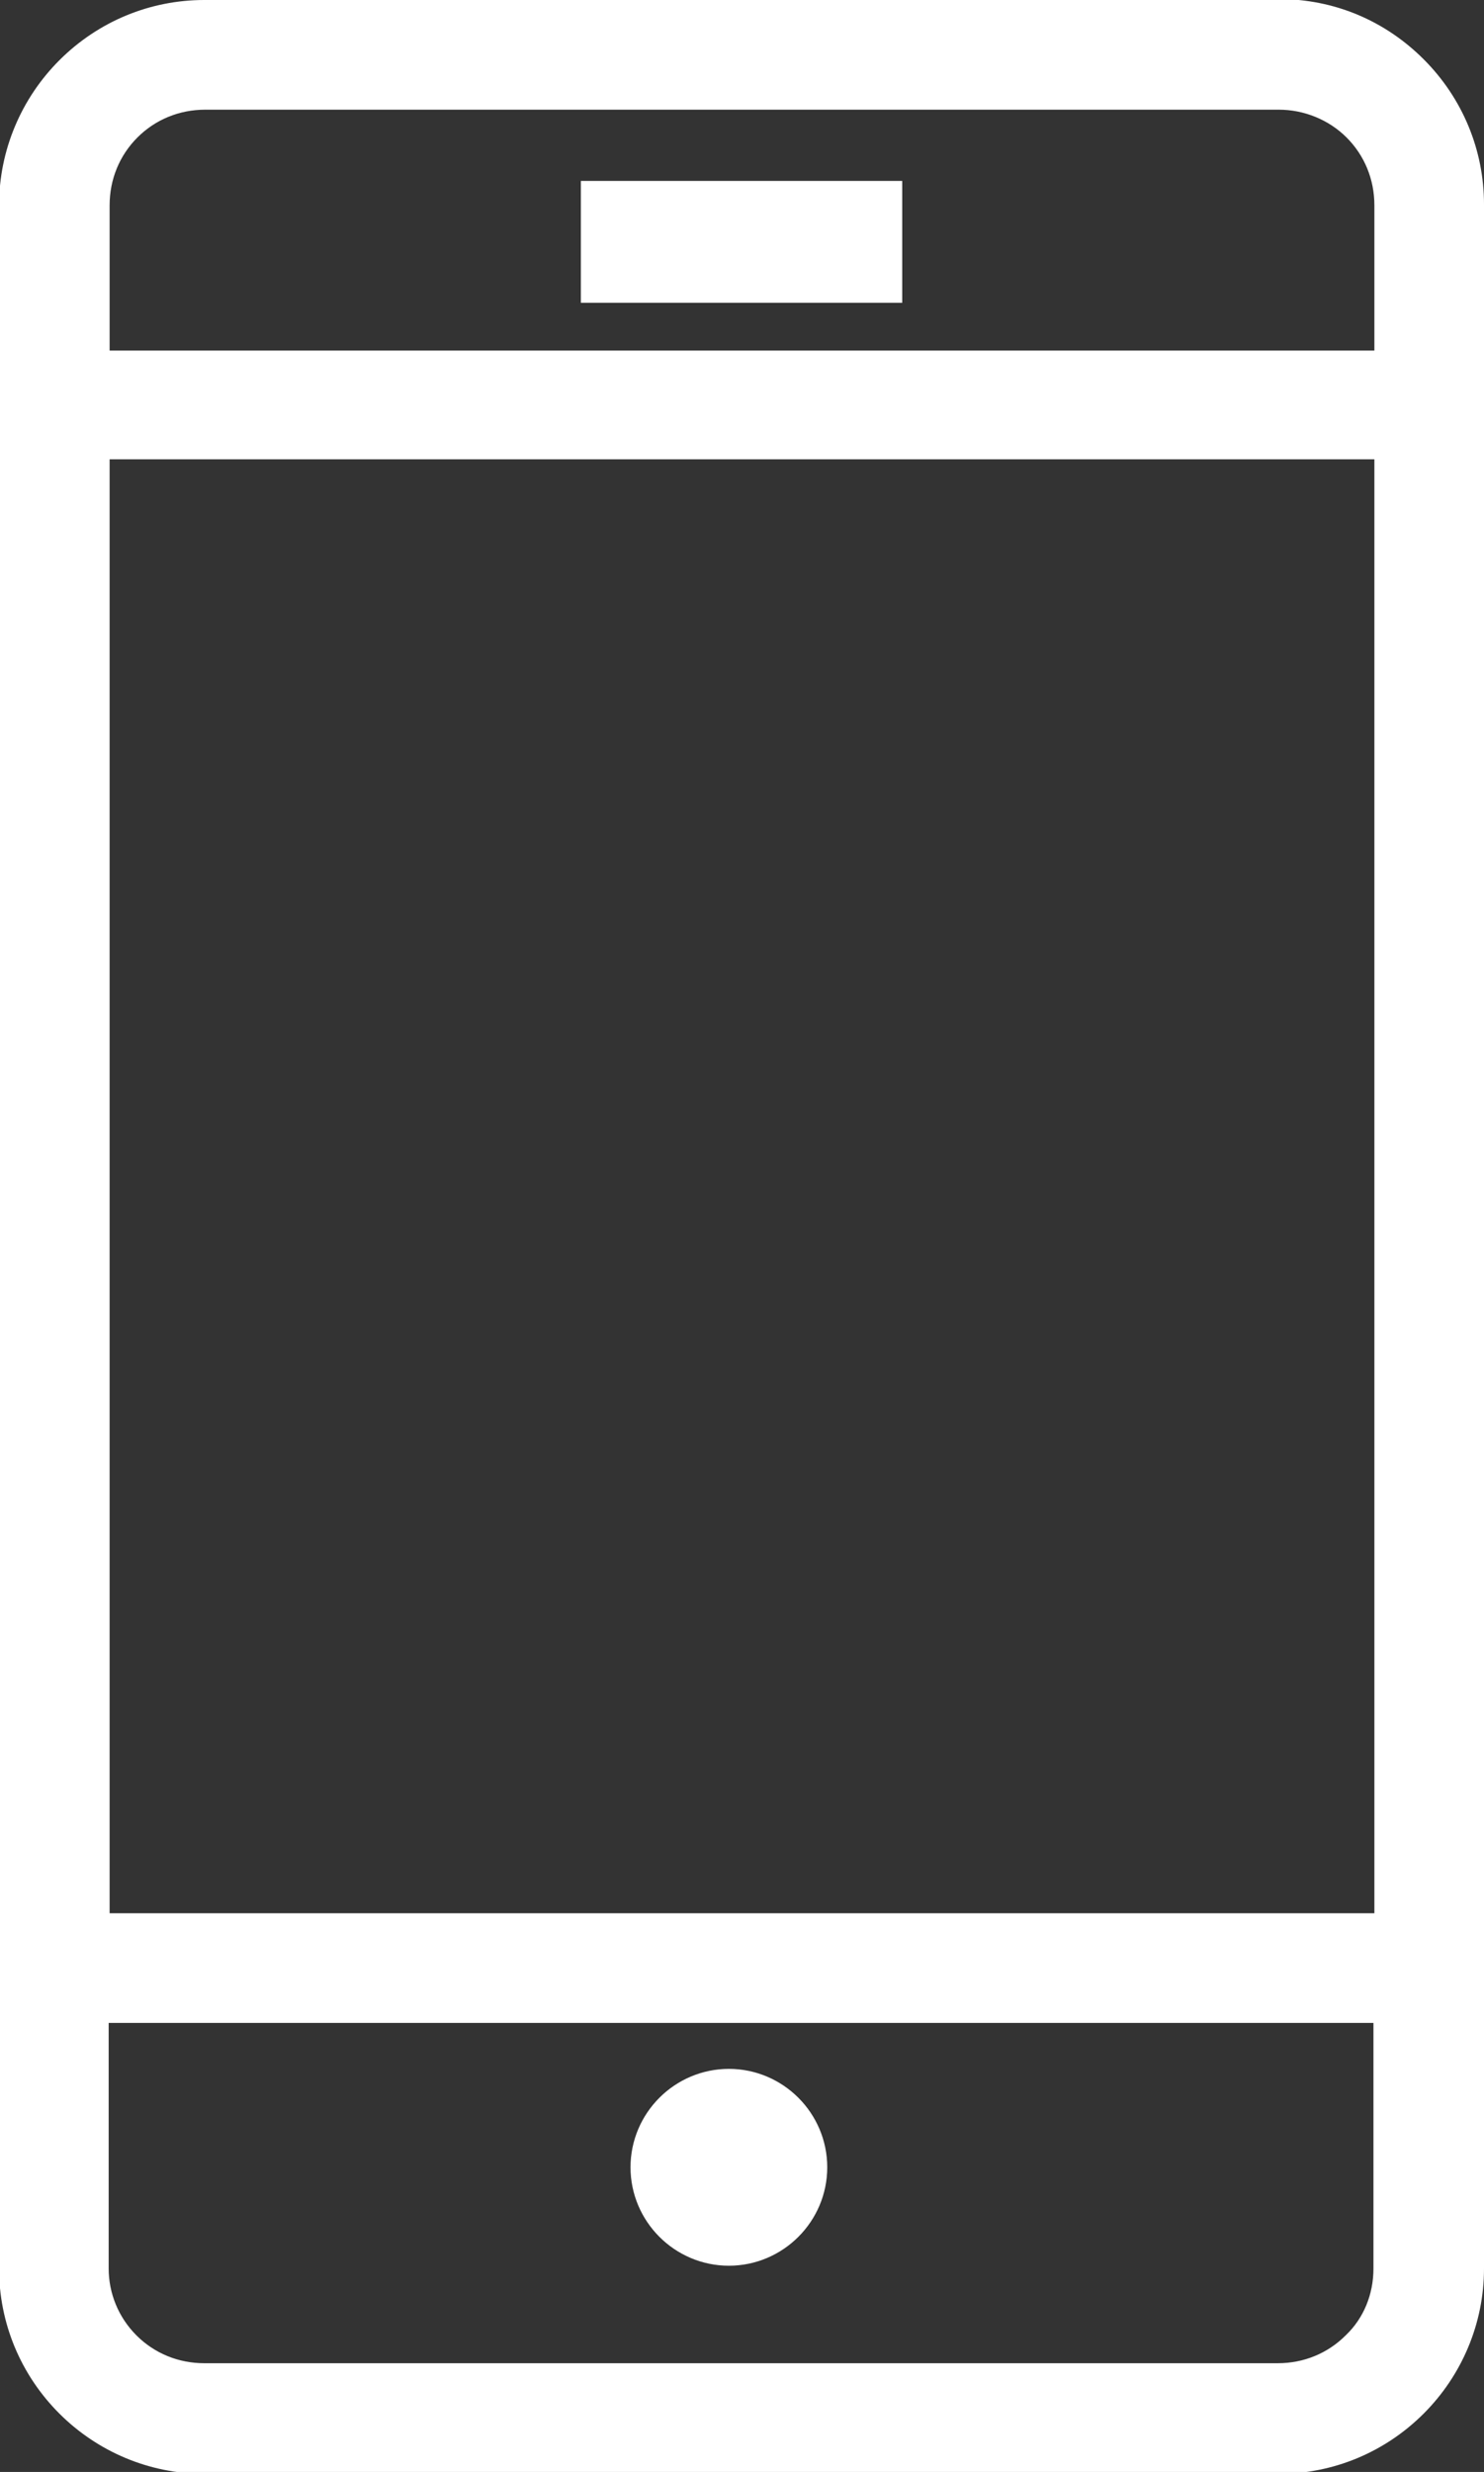
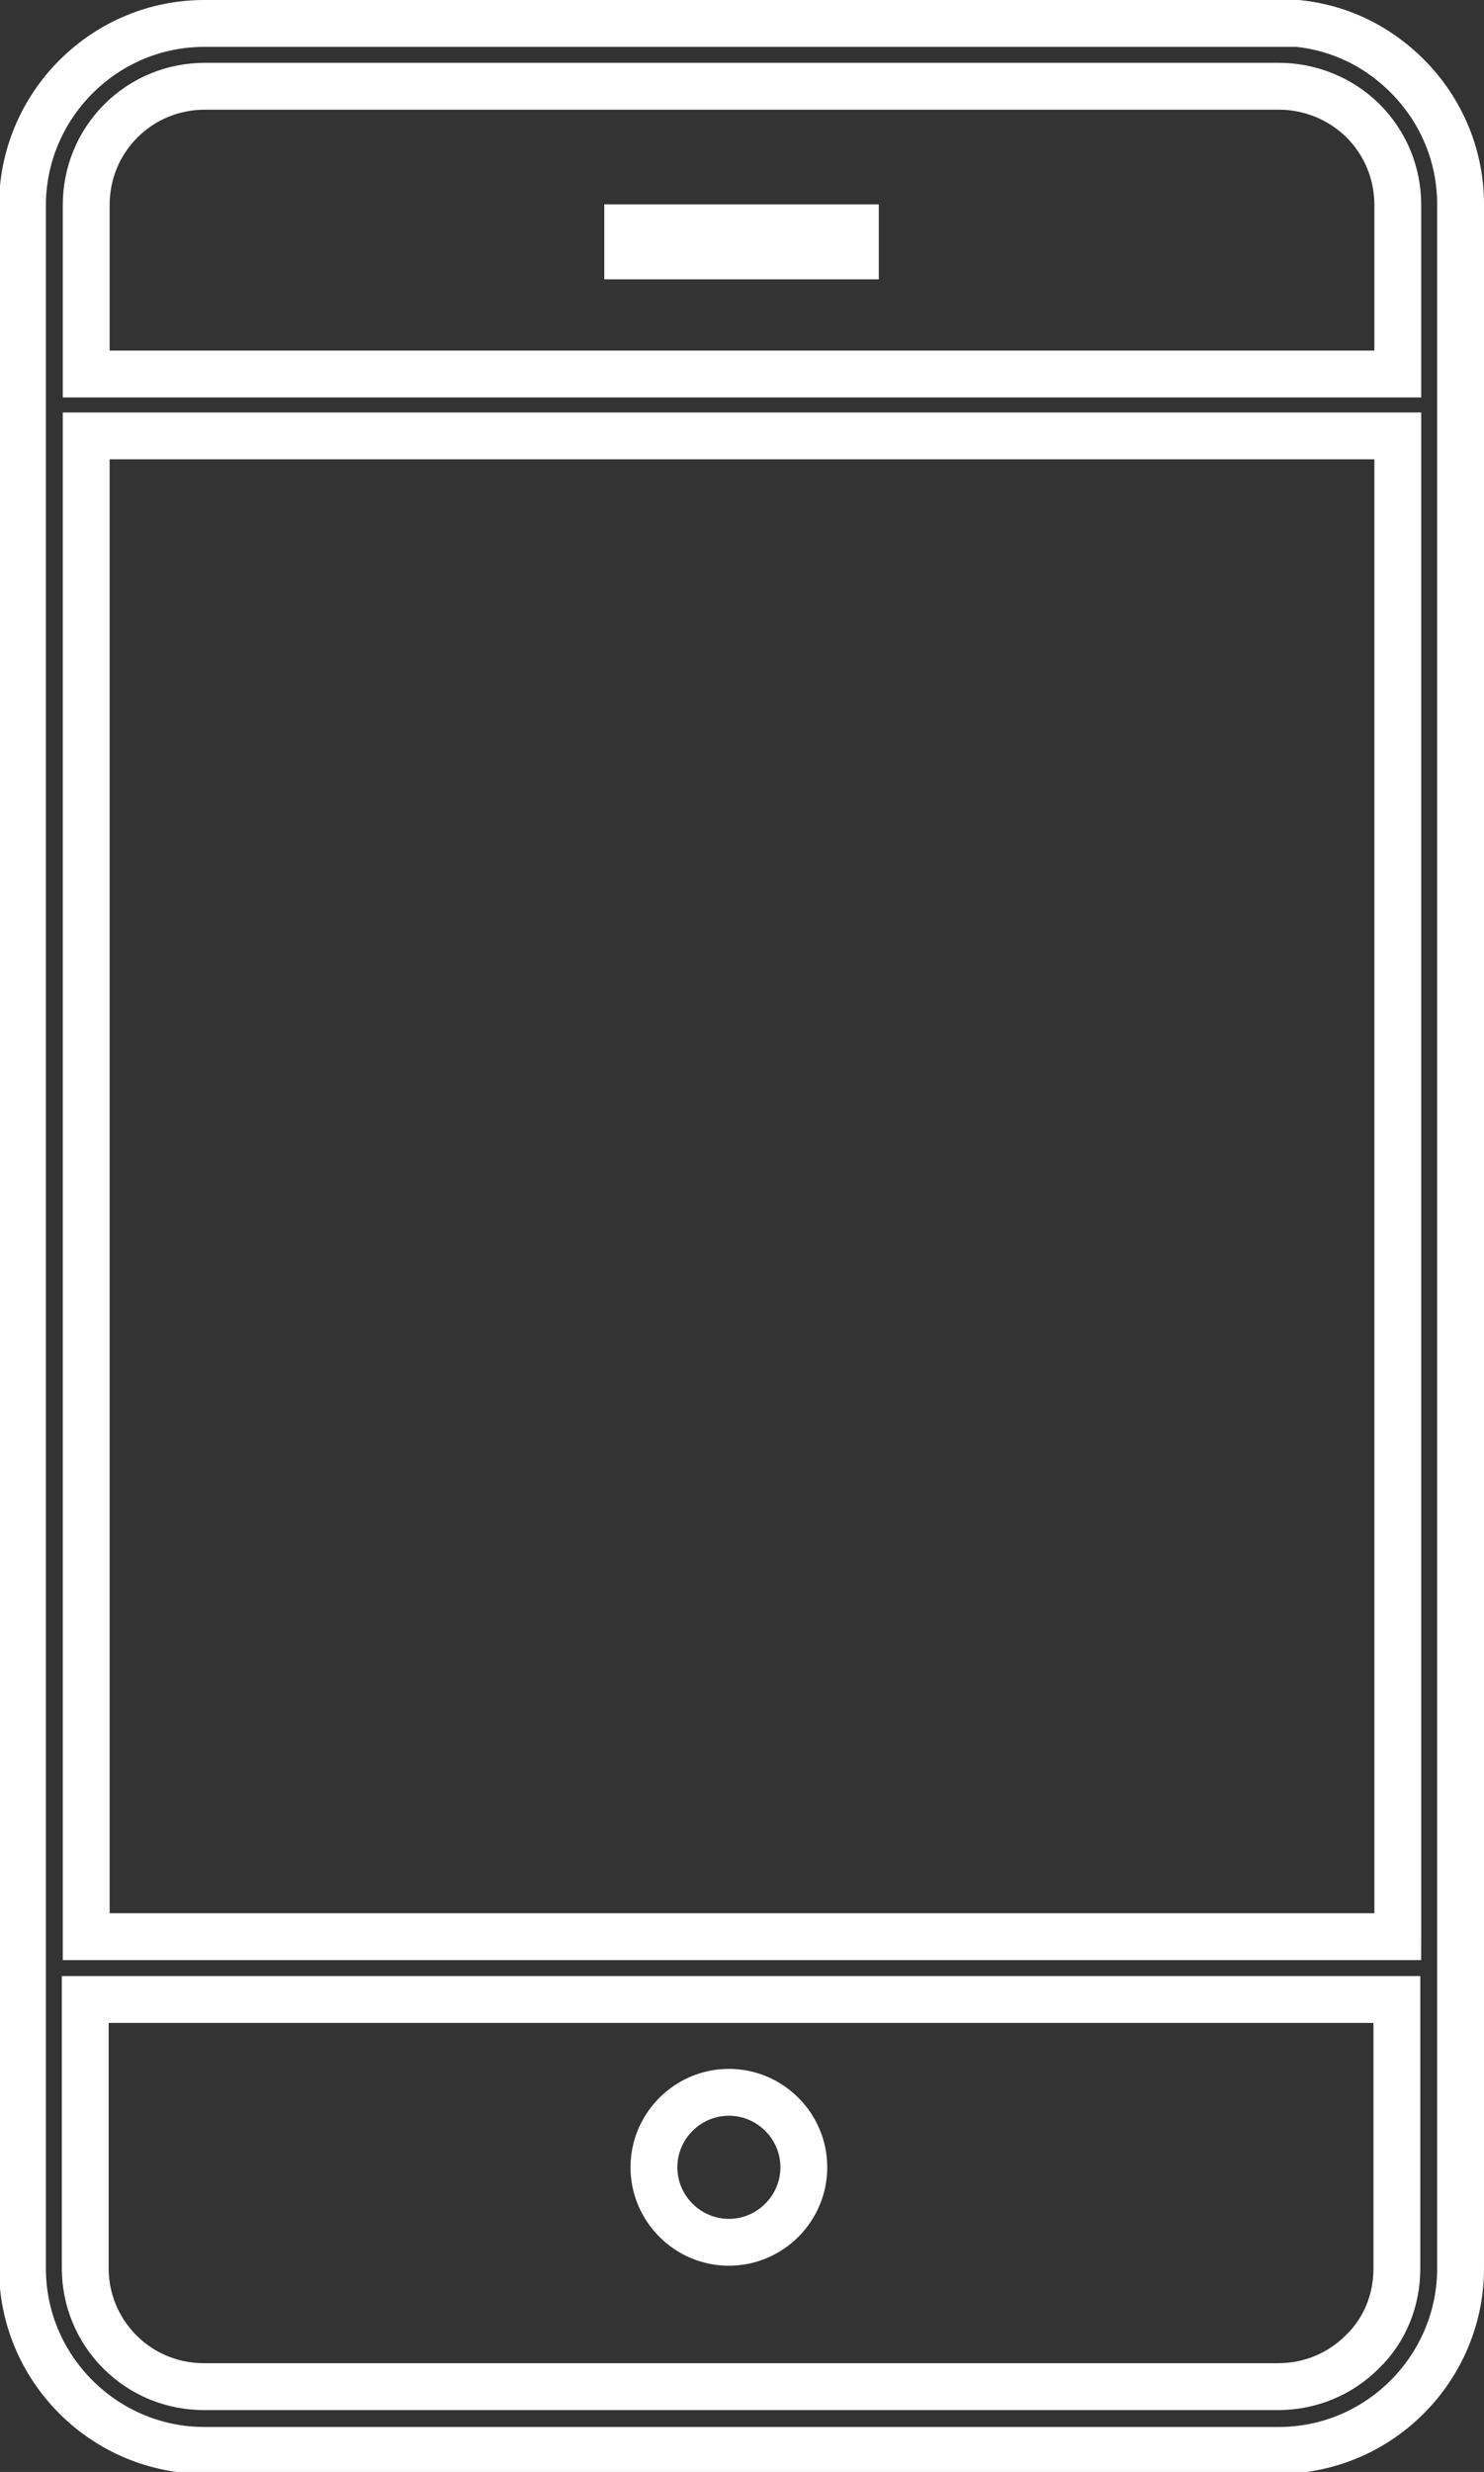
<svg xmlns="http://www.w3.org/2000/svg" id="b" viewBox="0 0 15.84 26.37">
  <rect x="0" y="0" width="15.84" height="26.37" fill="#333333" stroke="none" />
  <defs>
    <style>.d{fill:#fff;}.e{fill:none;stroke:#fff;stroke-miterlimit:10;stroke-width:.5px;}</style>
  </defs>
  <g id="c">
-     <path class="d" d="m13.65.25H2.18c-.51,0-1,.2-1.37.57-.36.36-.57.85-.57,1.37v22.01c0,.51.2,1,.57,1.37.36.36.85.57,1.37.57h11.47c.51,0,1-.2,1.37-.57.36-.36.57-.85.57-1.37V2.18c0-.51-.2-1-.57-1.37s-.85-.57-1.37-.57h0ZM2.18.92h11.47c.33,0,.66.13.9.37.24.24.37.56.37.9v1.8H.92v-1.8c0-.34.13-.66.37-.9.24-.24.56-.37.9-.37h0Zm12.74,19.74H.92V4.65h14v16h0Zm-1.27,4.8H2.18c-.34,0-.66-.13-.9-.37-.24-.24-.37-.56-.37-.89v-2.87h14v2.87c0,.34-.13.66-.37.89-.24.24-.56.37-.9.37h0Z" />
    <path class="e" d="m13.65.25H2.18c-.51,0-1,.2-1.37.57-.36.36-.57.85-.57,1.37v22.01c0,.51.2,1,.57,1.37.36.36.85.57,1.37.57h11.47c.51,0,1-.2,1.37-.57.36-.36.57-.85.57-1.37V2.18c0-.51-.2-1-.57-1.37s-.85-.57-1.37-.57h0ZM2.18.92h11.47c.33,0,.66.13.9.37.24.24.37.56.37.9v1.8H.92v-1.8c0-.34.13-.66.37-.9.24-.24.56-.37.9-.37h0Zm12.74,19.74H.92V4.65h14v16h0Zm-1.27,4.8H2.18c-.34,0-.66-.13-.9-.37-.24-.24-.37-.56-.37-.89v-2.87h14v2.87c0,.34-.13.66-.37.89-.24.24-.56.37-.9.37h0Z" />
    <polygon class="d" points="6.45 2.18 9.38 2.18 9.38 2.98 6.45 2.98 6.45 2.18 6.45 2.18" />
-     <polygon class="e" points="6.45 2.18 9.38 2.18 9.38 2.98 6.45 2.98 6.45 2.18 6.45 2.18" />
-     <path class="d" d="m8.58,23.12c0,.44-.36.8-.8.8s-.8-.36-.8-.8.36-.8.8-.8.8.36.8.8" />
    <path class="e" d="m8.58,23.12c0,.44-.36.8-.8.8s-.8-.36-.8-.8.36-.8.8-.8.8.36.8.8" />
  </g>
</svg>